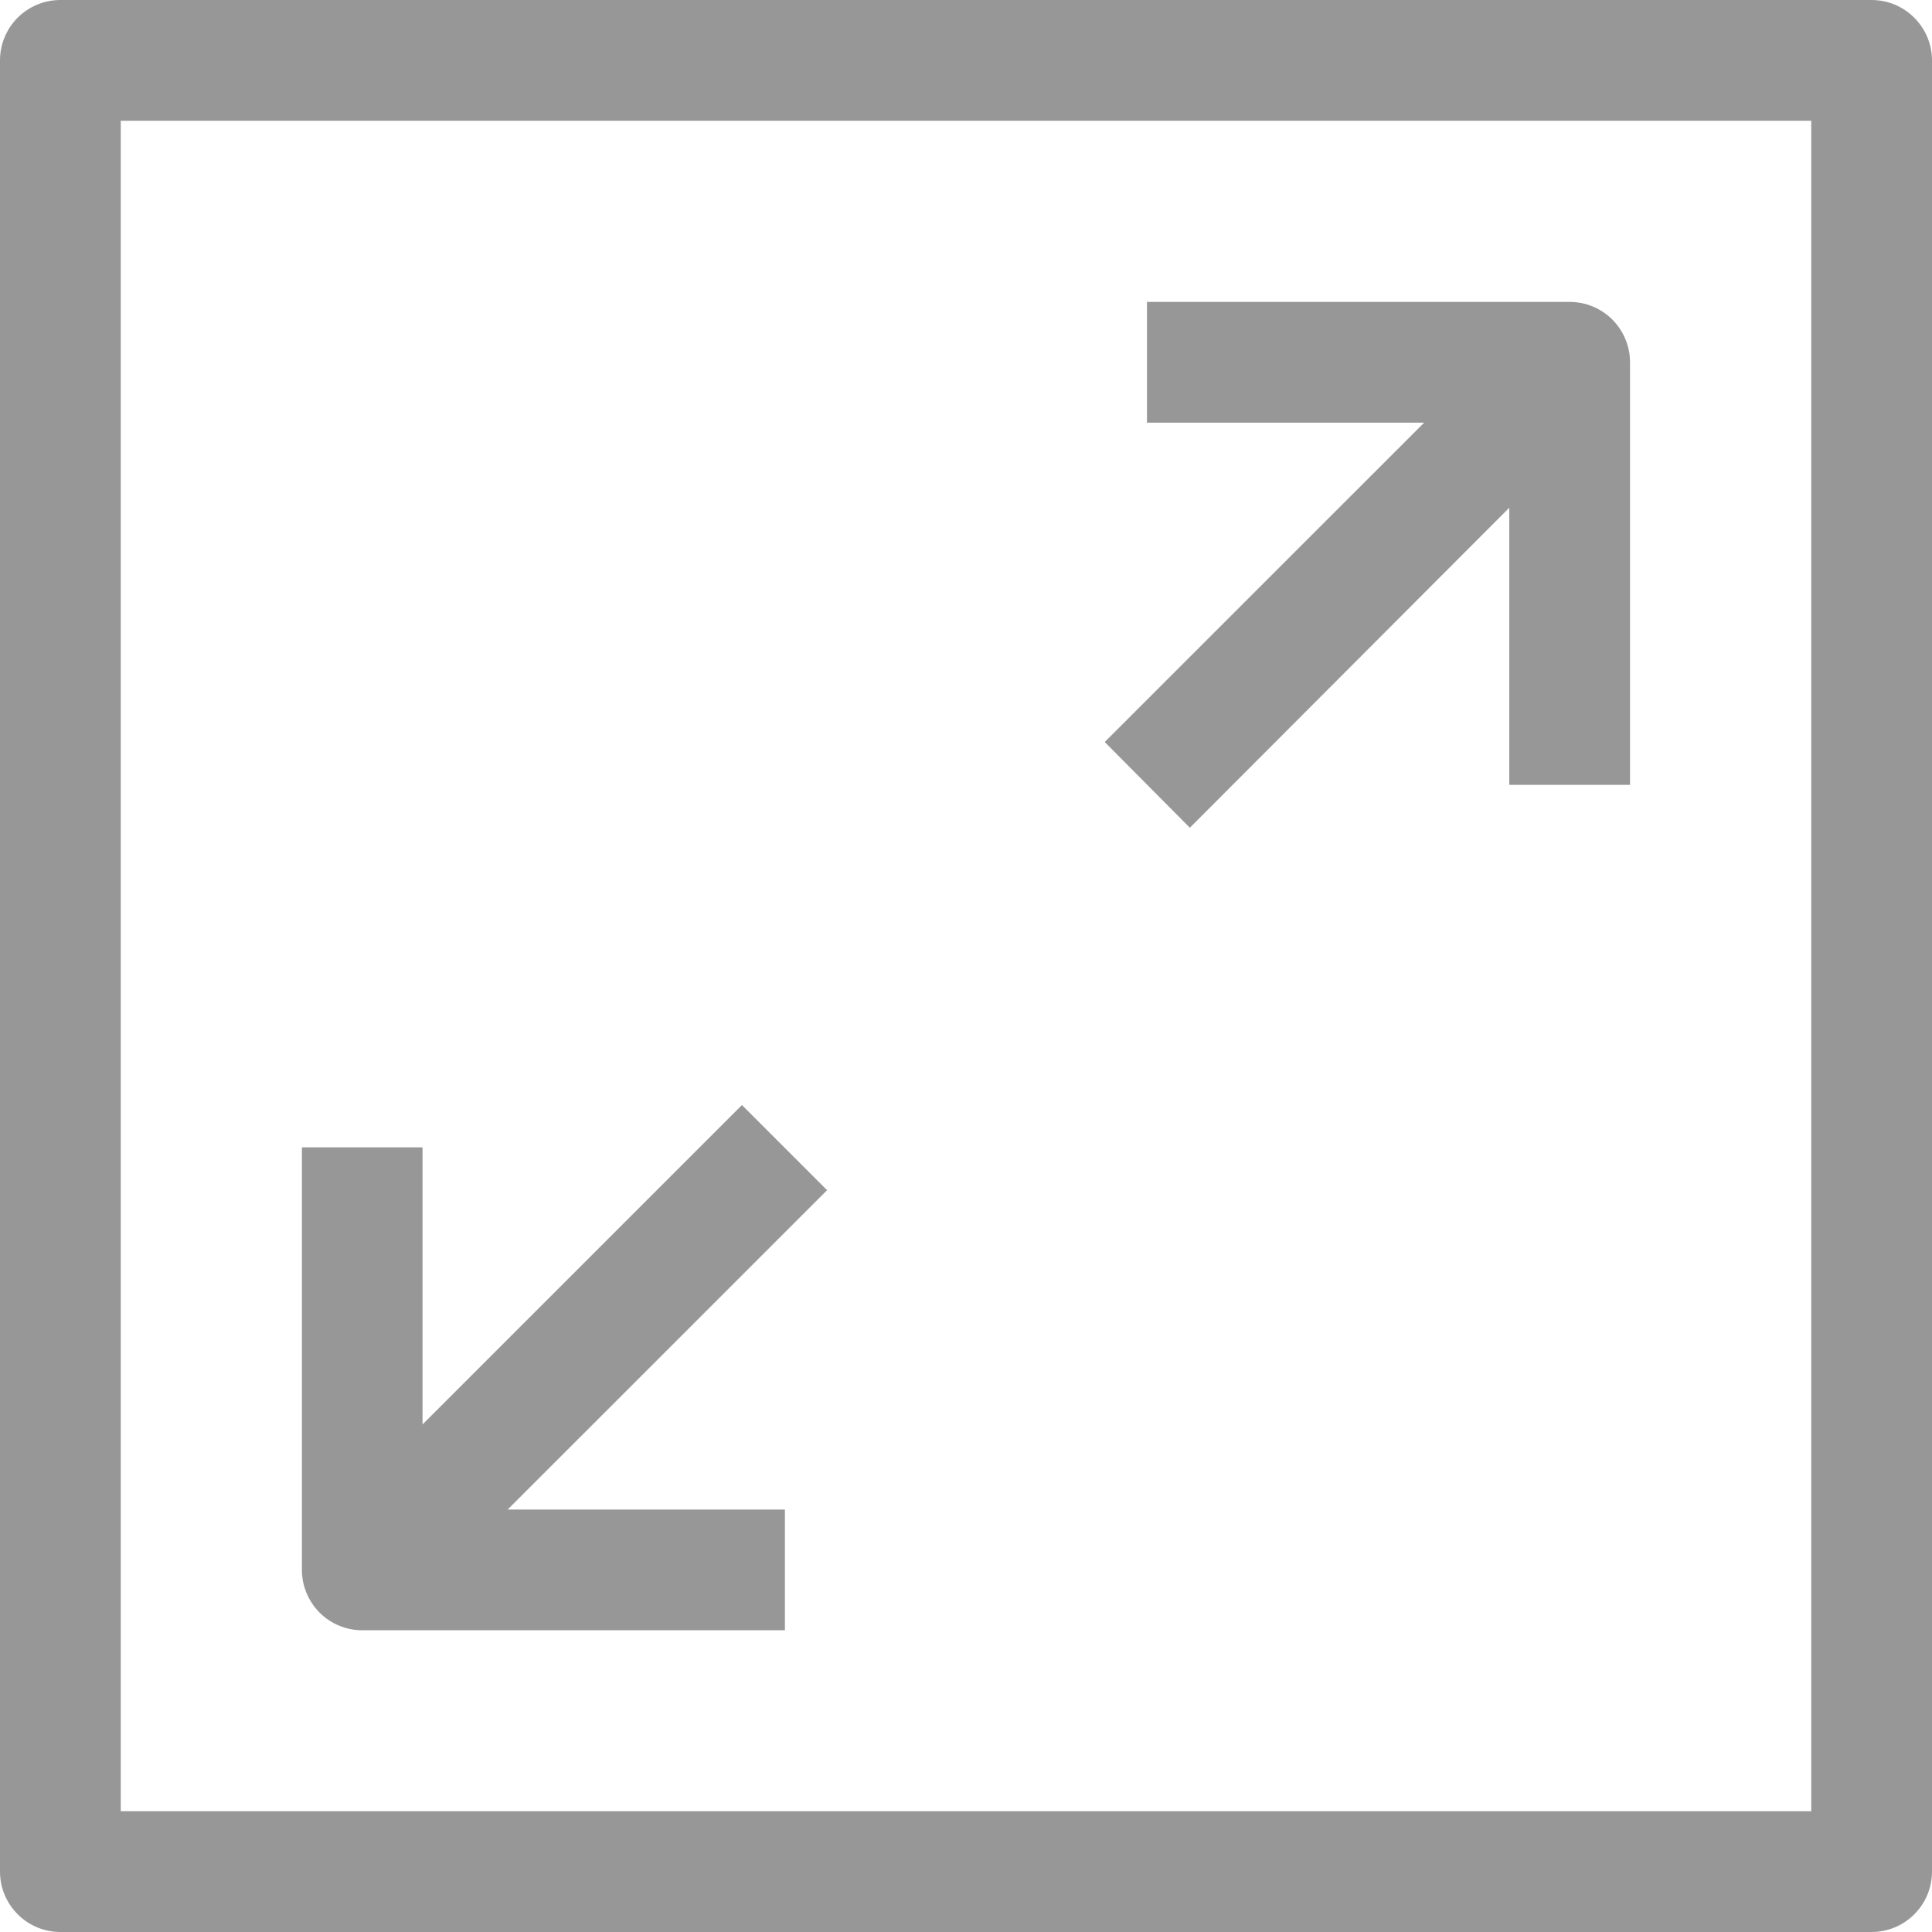
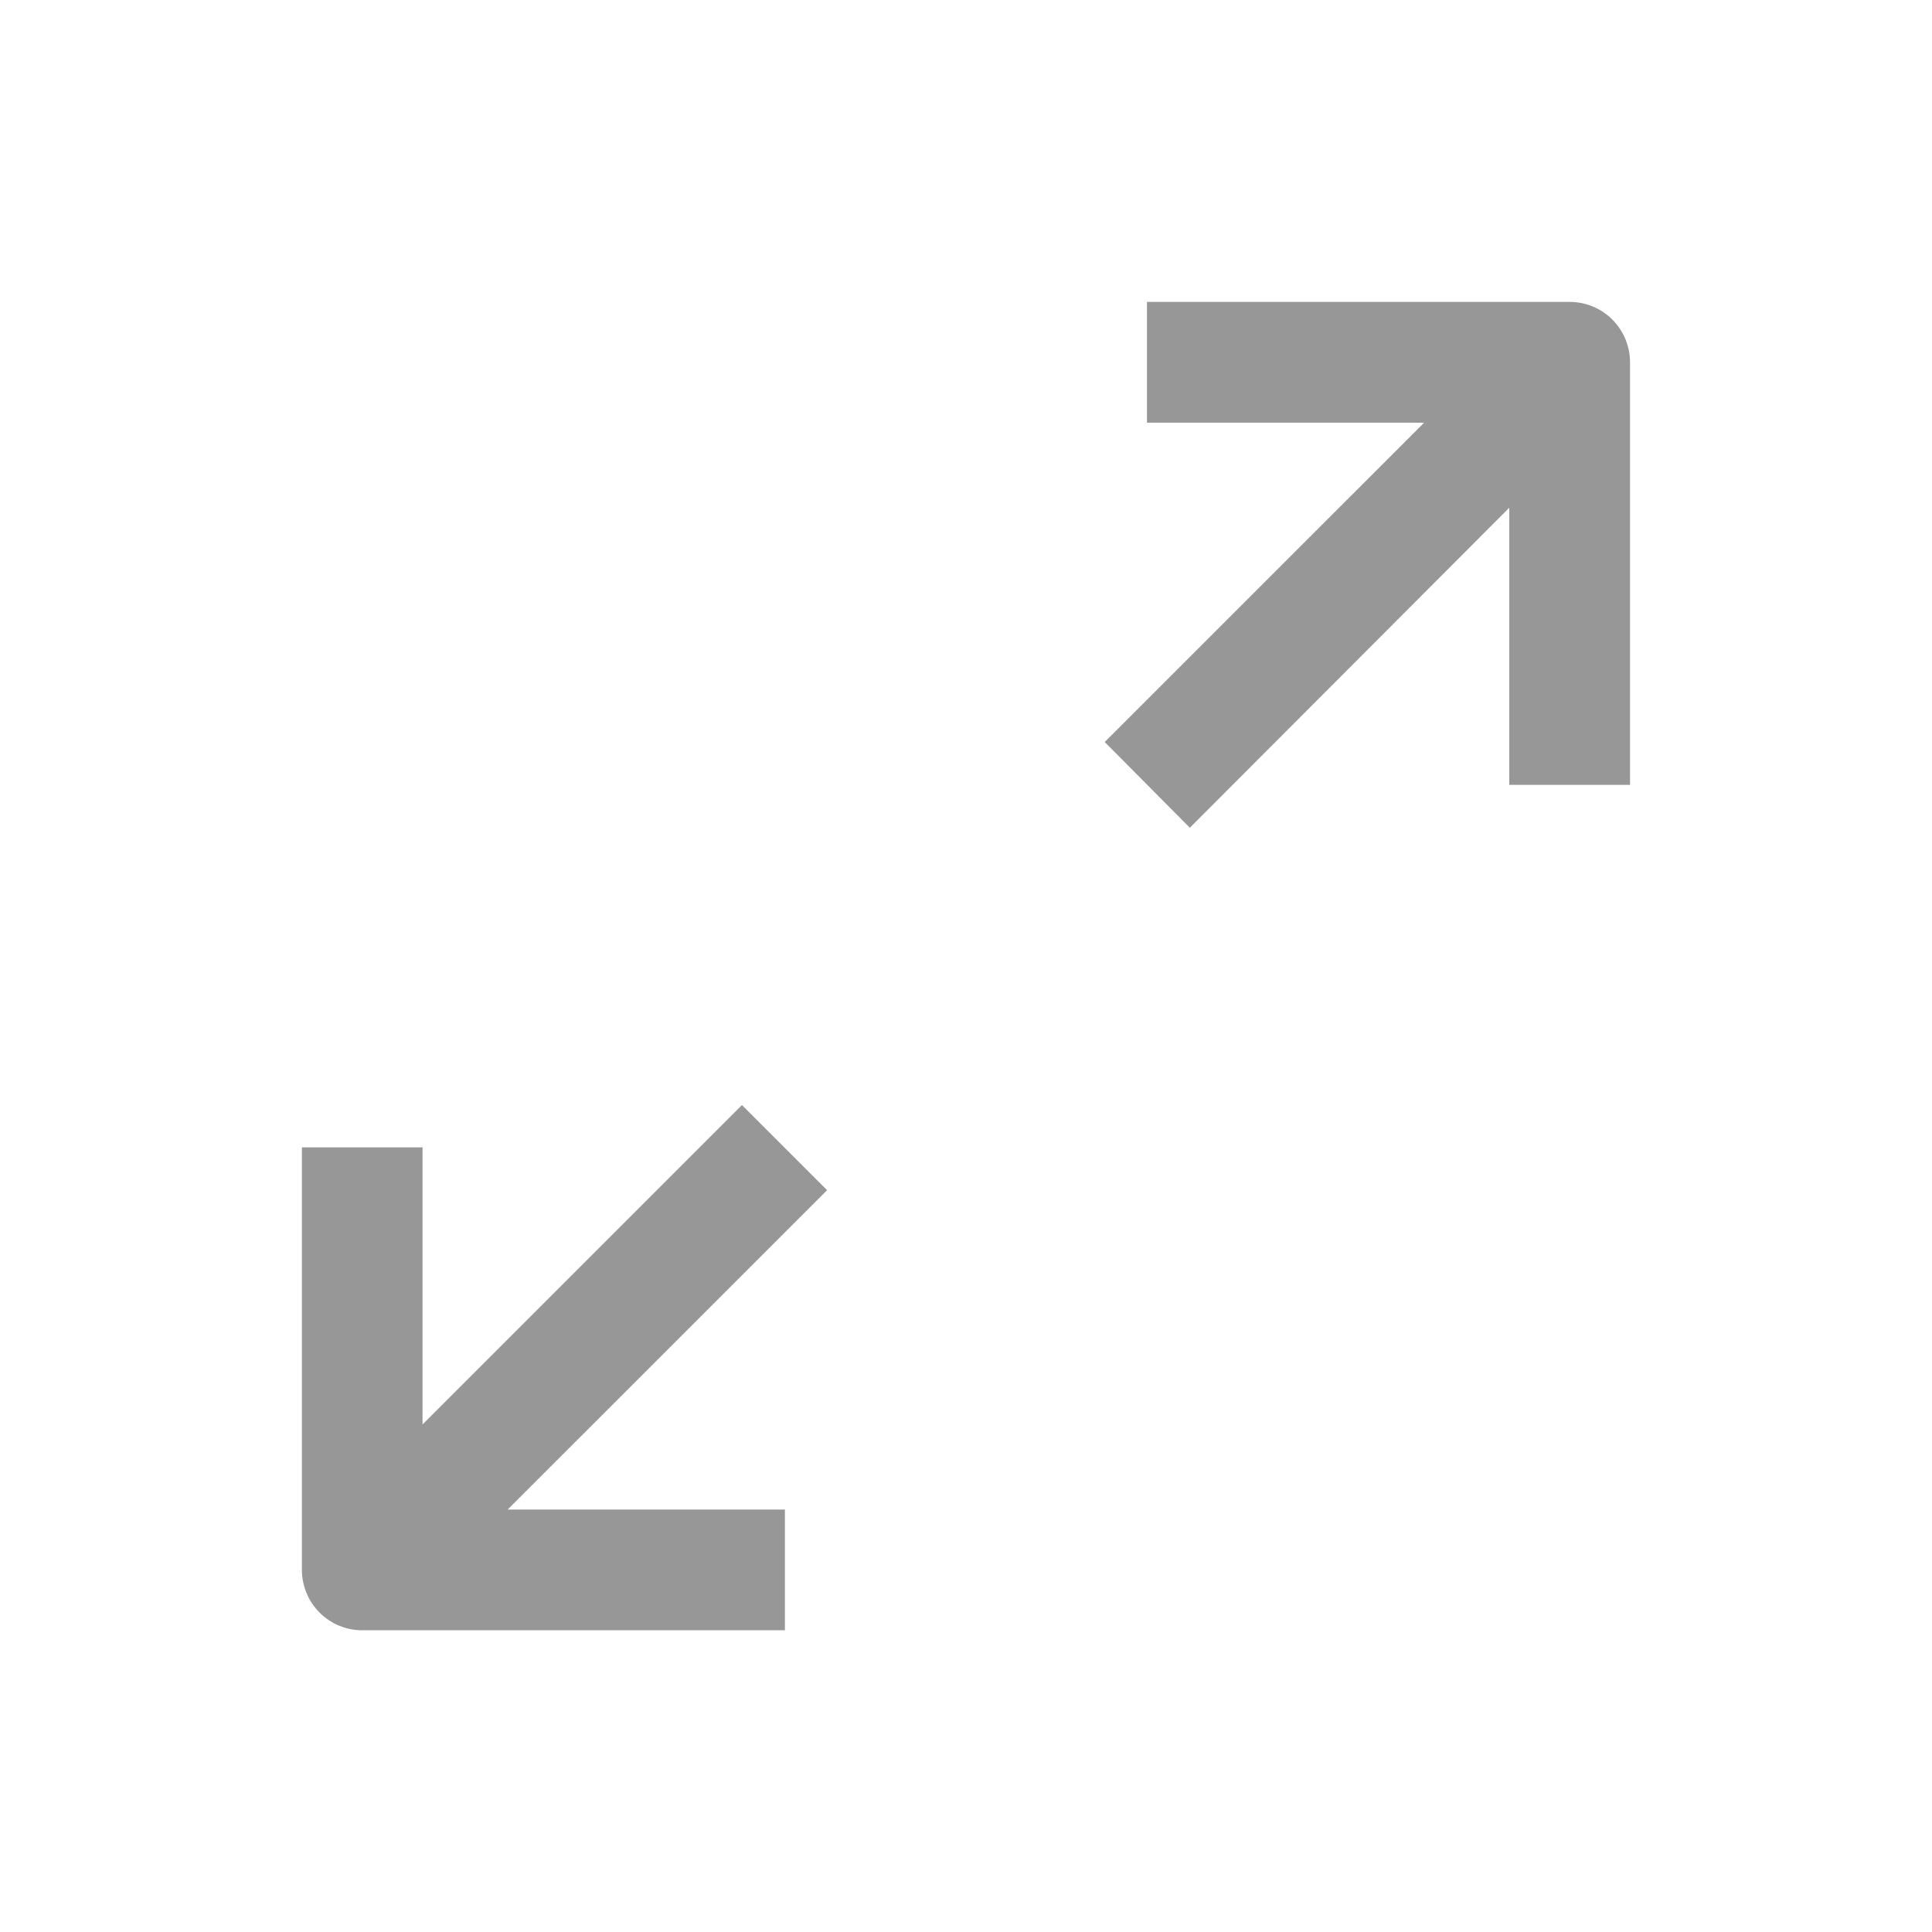
<svg xmlns="http://www.w3.org/2000/svg" width="30" height="30" fill="none" viewBox="0 0 30 30">
-   <path fill="#979797" d="M29.063 0H.938C.688 0 .45.099.274.275.099.45 0 .689 0 .937v28.125c0 .25.099.488.275.663.175.176.414.275.662.275h28.125c.25 0 .488-.099.663-.275.176-.175.275-.414.275-.663V.938c0-.248-.099-.487-.275-.662C29.55.099 29.311 0 29.062 0zm-.938 28.125H1.875V1.875h26.25v26.25z" />
  <path fill="#979797" d="M18.476 12.853l4.96-4.969v4.303h1.875V5.625c0-.249-.1-.487-.275-.663-.176-.176-.414-.274-.663-.274H17.81v1.875h4.304l-4.96 4.959 1.322 1.331zM5.625 25.314h6.563V23.44H7.883l4.96-4.959-1.322-1.322-4.96 4.96v-4.303H4.688v6.562c0 .249.1.487.275.663.176.176.414.274.663.274z" />
</svg>